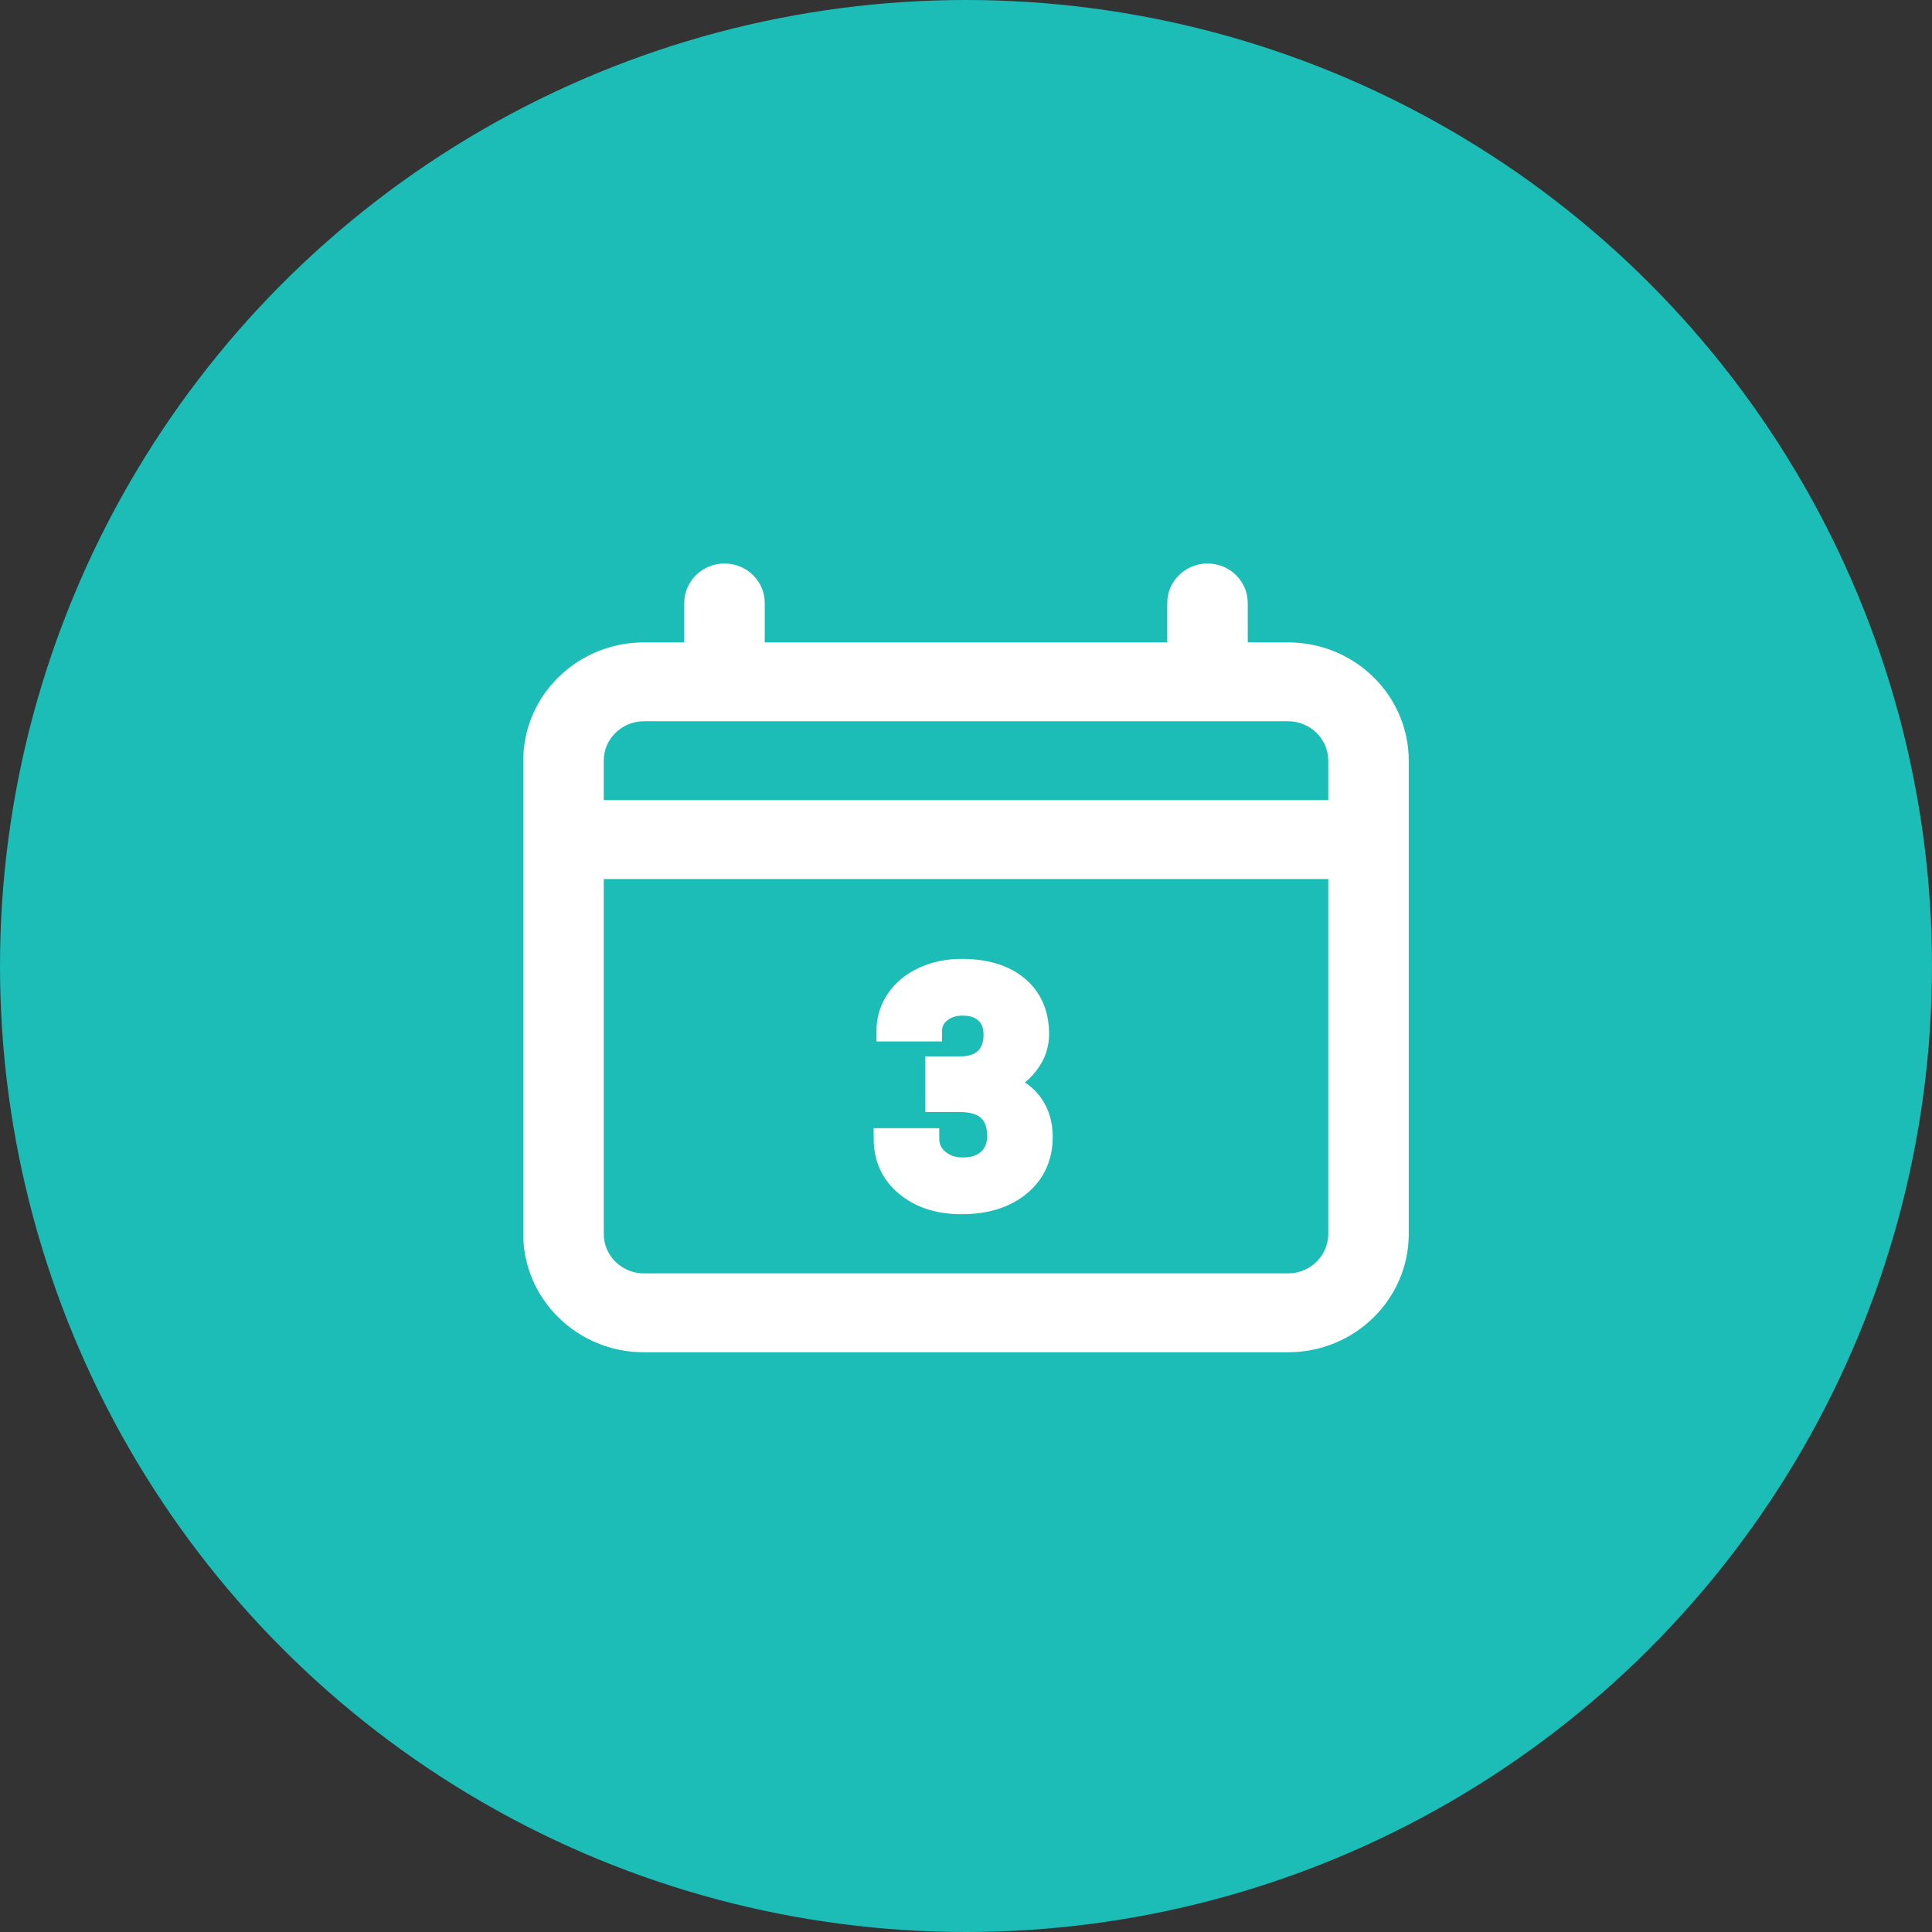
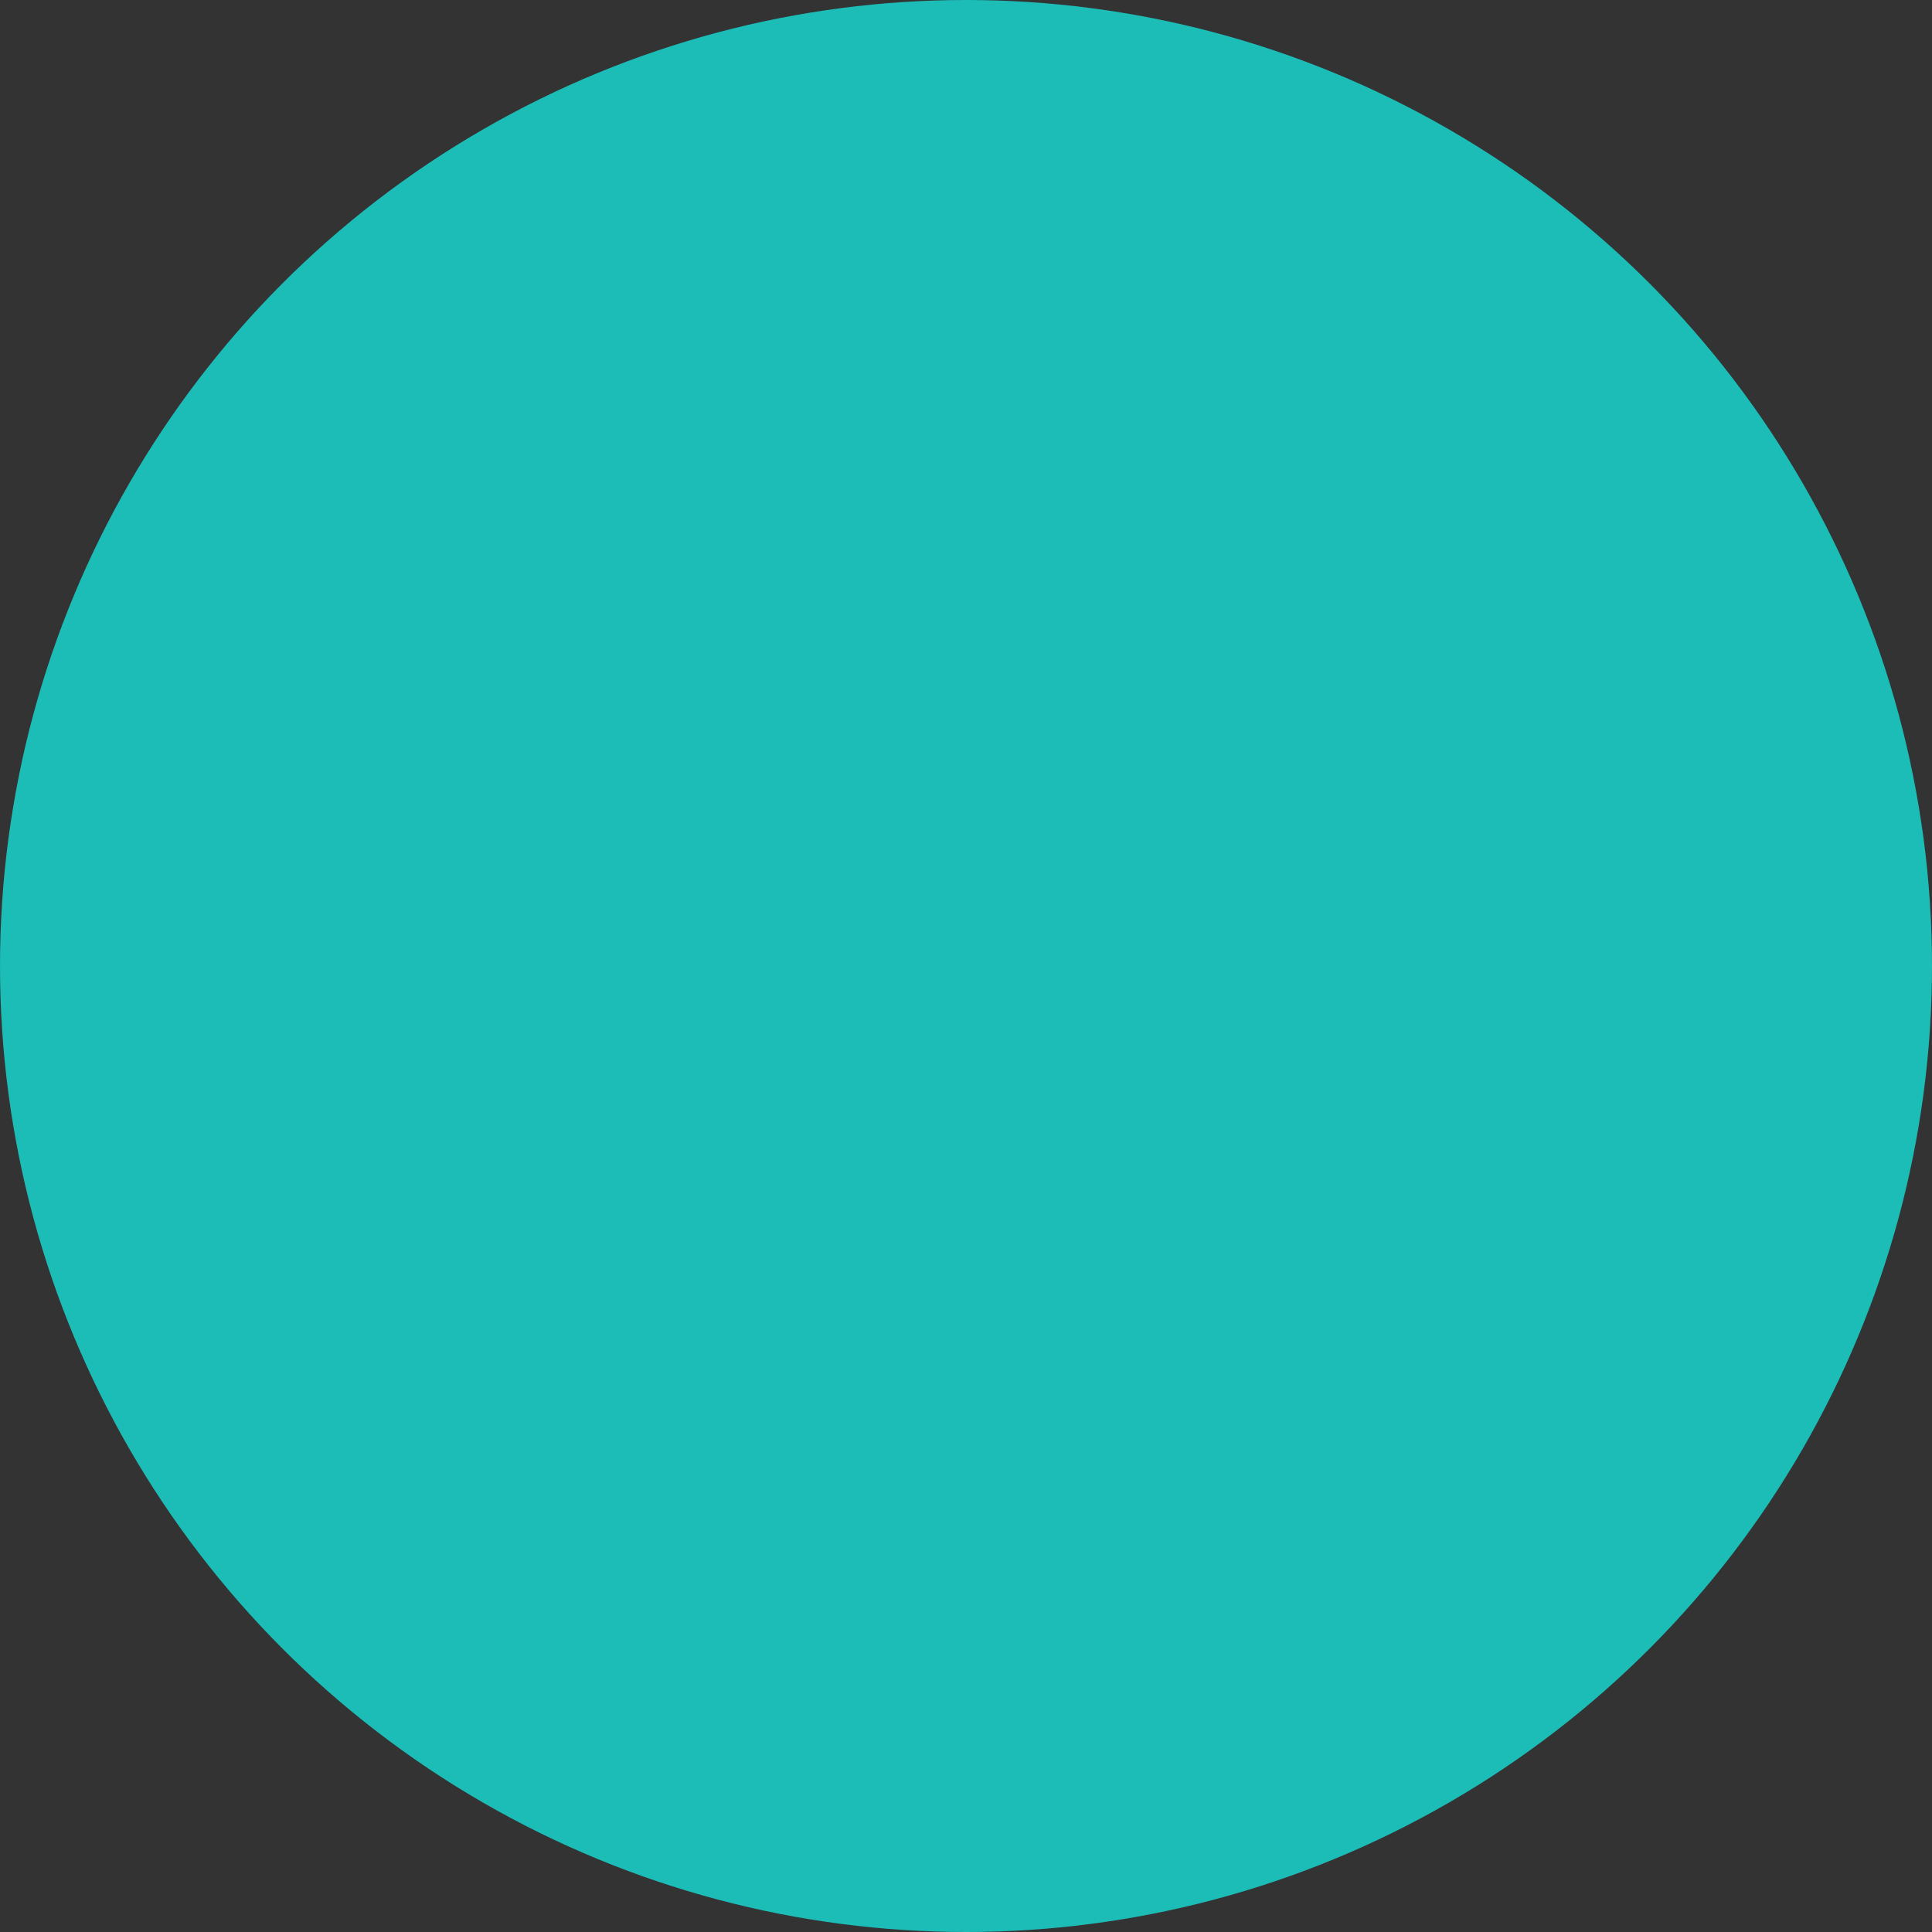
<svg xmlns="http://www.w3.org/2000/svg" width="48px" height="48px" viewBox="0 0 48 48" version="1.1">
  <rect x="0" y="0" width="48" height="48" fill="#333333" stroke="none" />
  <title>Icon/1생성/02</title>
  <desc>Created with Sketch.</desc>
  <g id="Page-1" stroke="none" stroke-width="1" fill="none" fill-rule="evenodd">
    <g id="가이드/토큰_220724" transform="translate(-457, -2885)">
      <g id="Token/Make" transform="translate(194, 1213)">
        <g id="Token/Make_notice" transform="translate(1, 1516)">
          <g id="Icons" transform="translate(48, 134)">
            <g id="Section-/-Card-Icon-Copy" transform="translate(162, 0)">
              <g id="Card_thum-/-152x128-/-01">
                <g id="Icon/1생성/02" transform="translate(52, 22)">
                  <circle id="Oval" fill="#1CBCB7" cx="24" cy="24" r="24" />
                  <g id="ic_05" transform="translate(12, 14)" fill="#FFFFFF">
-                     <path d="M20,1.96 L19,1.96 L19,0.98 C19,0.439 18.552,0 18,0 C17.448,0 17,0.439 17,0.98 L17,1.96 L7,1.96 L7,0.98 C7,0.439 6.552,0 6,0 C5.448,0 5,0.439 5,0.98 L5,1.96 L4,1.96 C2.343,1.96 1,3.276 1,4.899 L1,16.657 C1,18.28 2.343,19.597 4,19.597 L20,19.597 C21.657,19.597 23,18.28 23,16.657 L23,4.899 C23,3.276 21.657,1.96 20,1.96 Z M3,4.899 C3,4.358 3.448,3.919 4,3.919 L20,3.919 C20.552,3.919 21,4.358 21,4.899 L21,5.879 L3,5.879 L3,4.899 Z M21,16.657 C21,17.198 20.552,17.637 20,17.637 L4,17.637 C3.448,17.637 3,17.198 3,16.657 L3,7.839 L21,7.839 L21,16.657 Z" id="Shape" />
-                     <path d="M11.889,15.917 C12.495,15.917 12.983,15.764 13.352,15.46 C13.72,15.155 13.904,14.75 13.904,14.245 C13.904,13.932 13.826,13.662 13.668,13.432 C13.51,13.203 13.271,13.031 12.951,12.917 C13.209,12.8 13.417,12.632 13.576,12.413 C13.735,12.194 13.814,11.955 13.814,11.694 C13.814,11.189 13.644,10.792 13.303,10.505 C12.962,10.217 12.49,10.073 11.889,10.073 C11.542,10.073 11.225,10.139 10.938,10.272 C10.65,10.405 10.426,10.589 10.266,10.825 C10.105,11.061 10.025,11.327 10.025,11.624 L10.025,11.624 L11.154,11.624 C11.154,11.434 11.227,11.279 11.373,11.161 C11.519,11.042 11.7,10.983 11.916,10.983 C12.156,10.983 12.344,11.047 12.48,11.175 C12.617,11.302 12.686,11.481 12.686,11.71 C12.686,11.947 12.617,12.137 12.479,12.28 C12.34,12.423 12.128,12.495 11.842,12.495 L11.842,12.495 L11.24,12.495 L11.24,13.378 L11.838,13.378 C12.463,13.378 12.775,13.662 12.775,14.229 C12.775,14.464 12.699,14.652 12.547,14.794 C12.395,14.936 12.184,15.007 11.916,15.007 C11.682,15.007 11.484,14.939 11.324,14.803 C11.164,14.668 11.084,14.494 11.084,14.28 L11.084,14.28 L9.955,14.28 C9.955,14.772 10.135,15.168 10.496,15.468 C10.857,15.767 11.321,15.917 11.889,15.917 Z" id="3" stroke="#FFFFFF" stroke-width="0.5" fill-rule="nonzero" />
-                   </g>
+                     </g>
                </g>
              </g>
            </g>
          </g>
        </g>
      </g>
    </g>
  </g>
</svg>